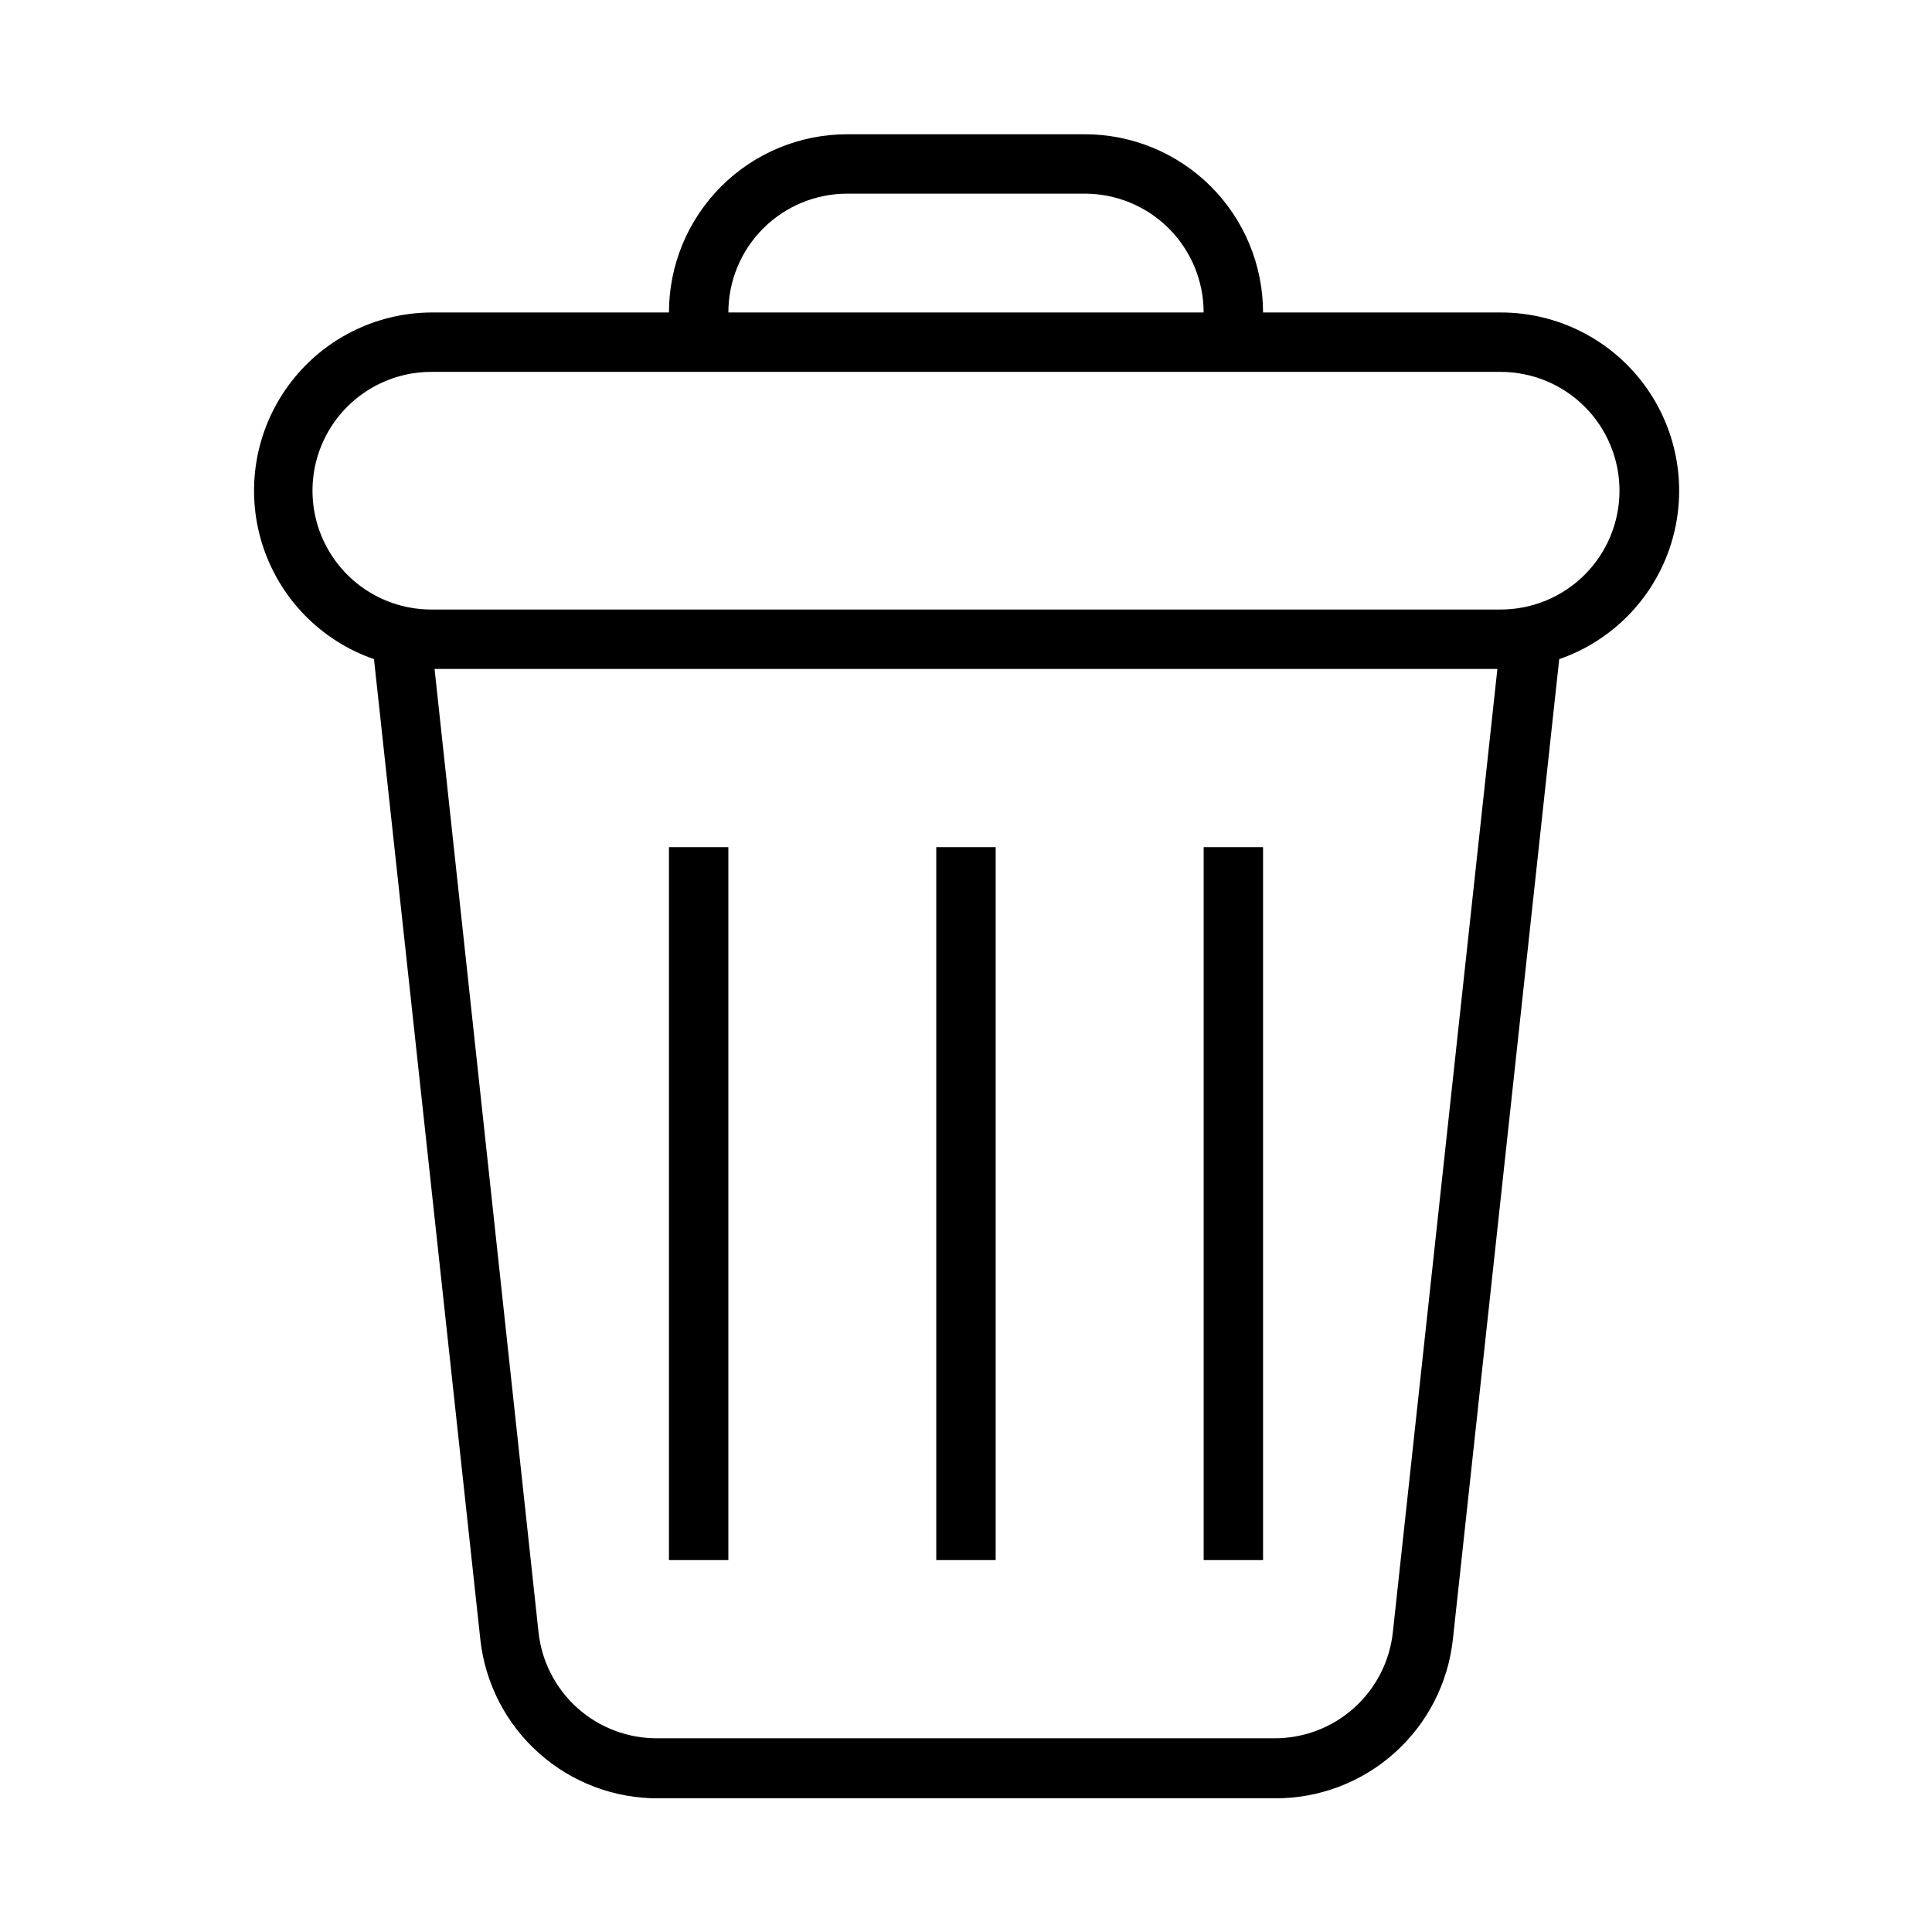
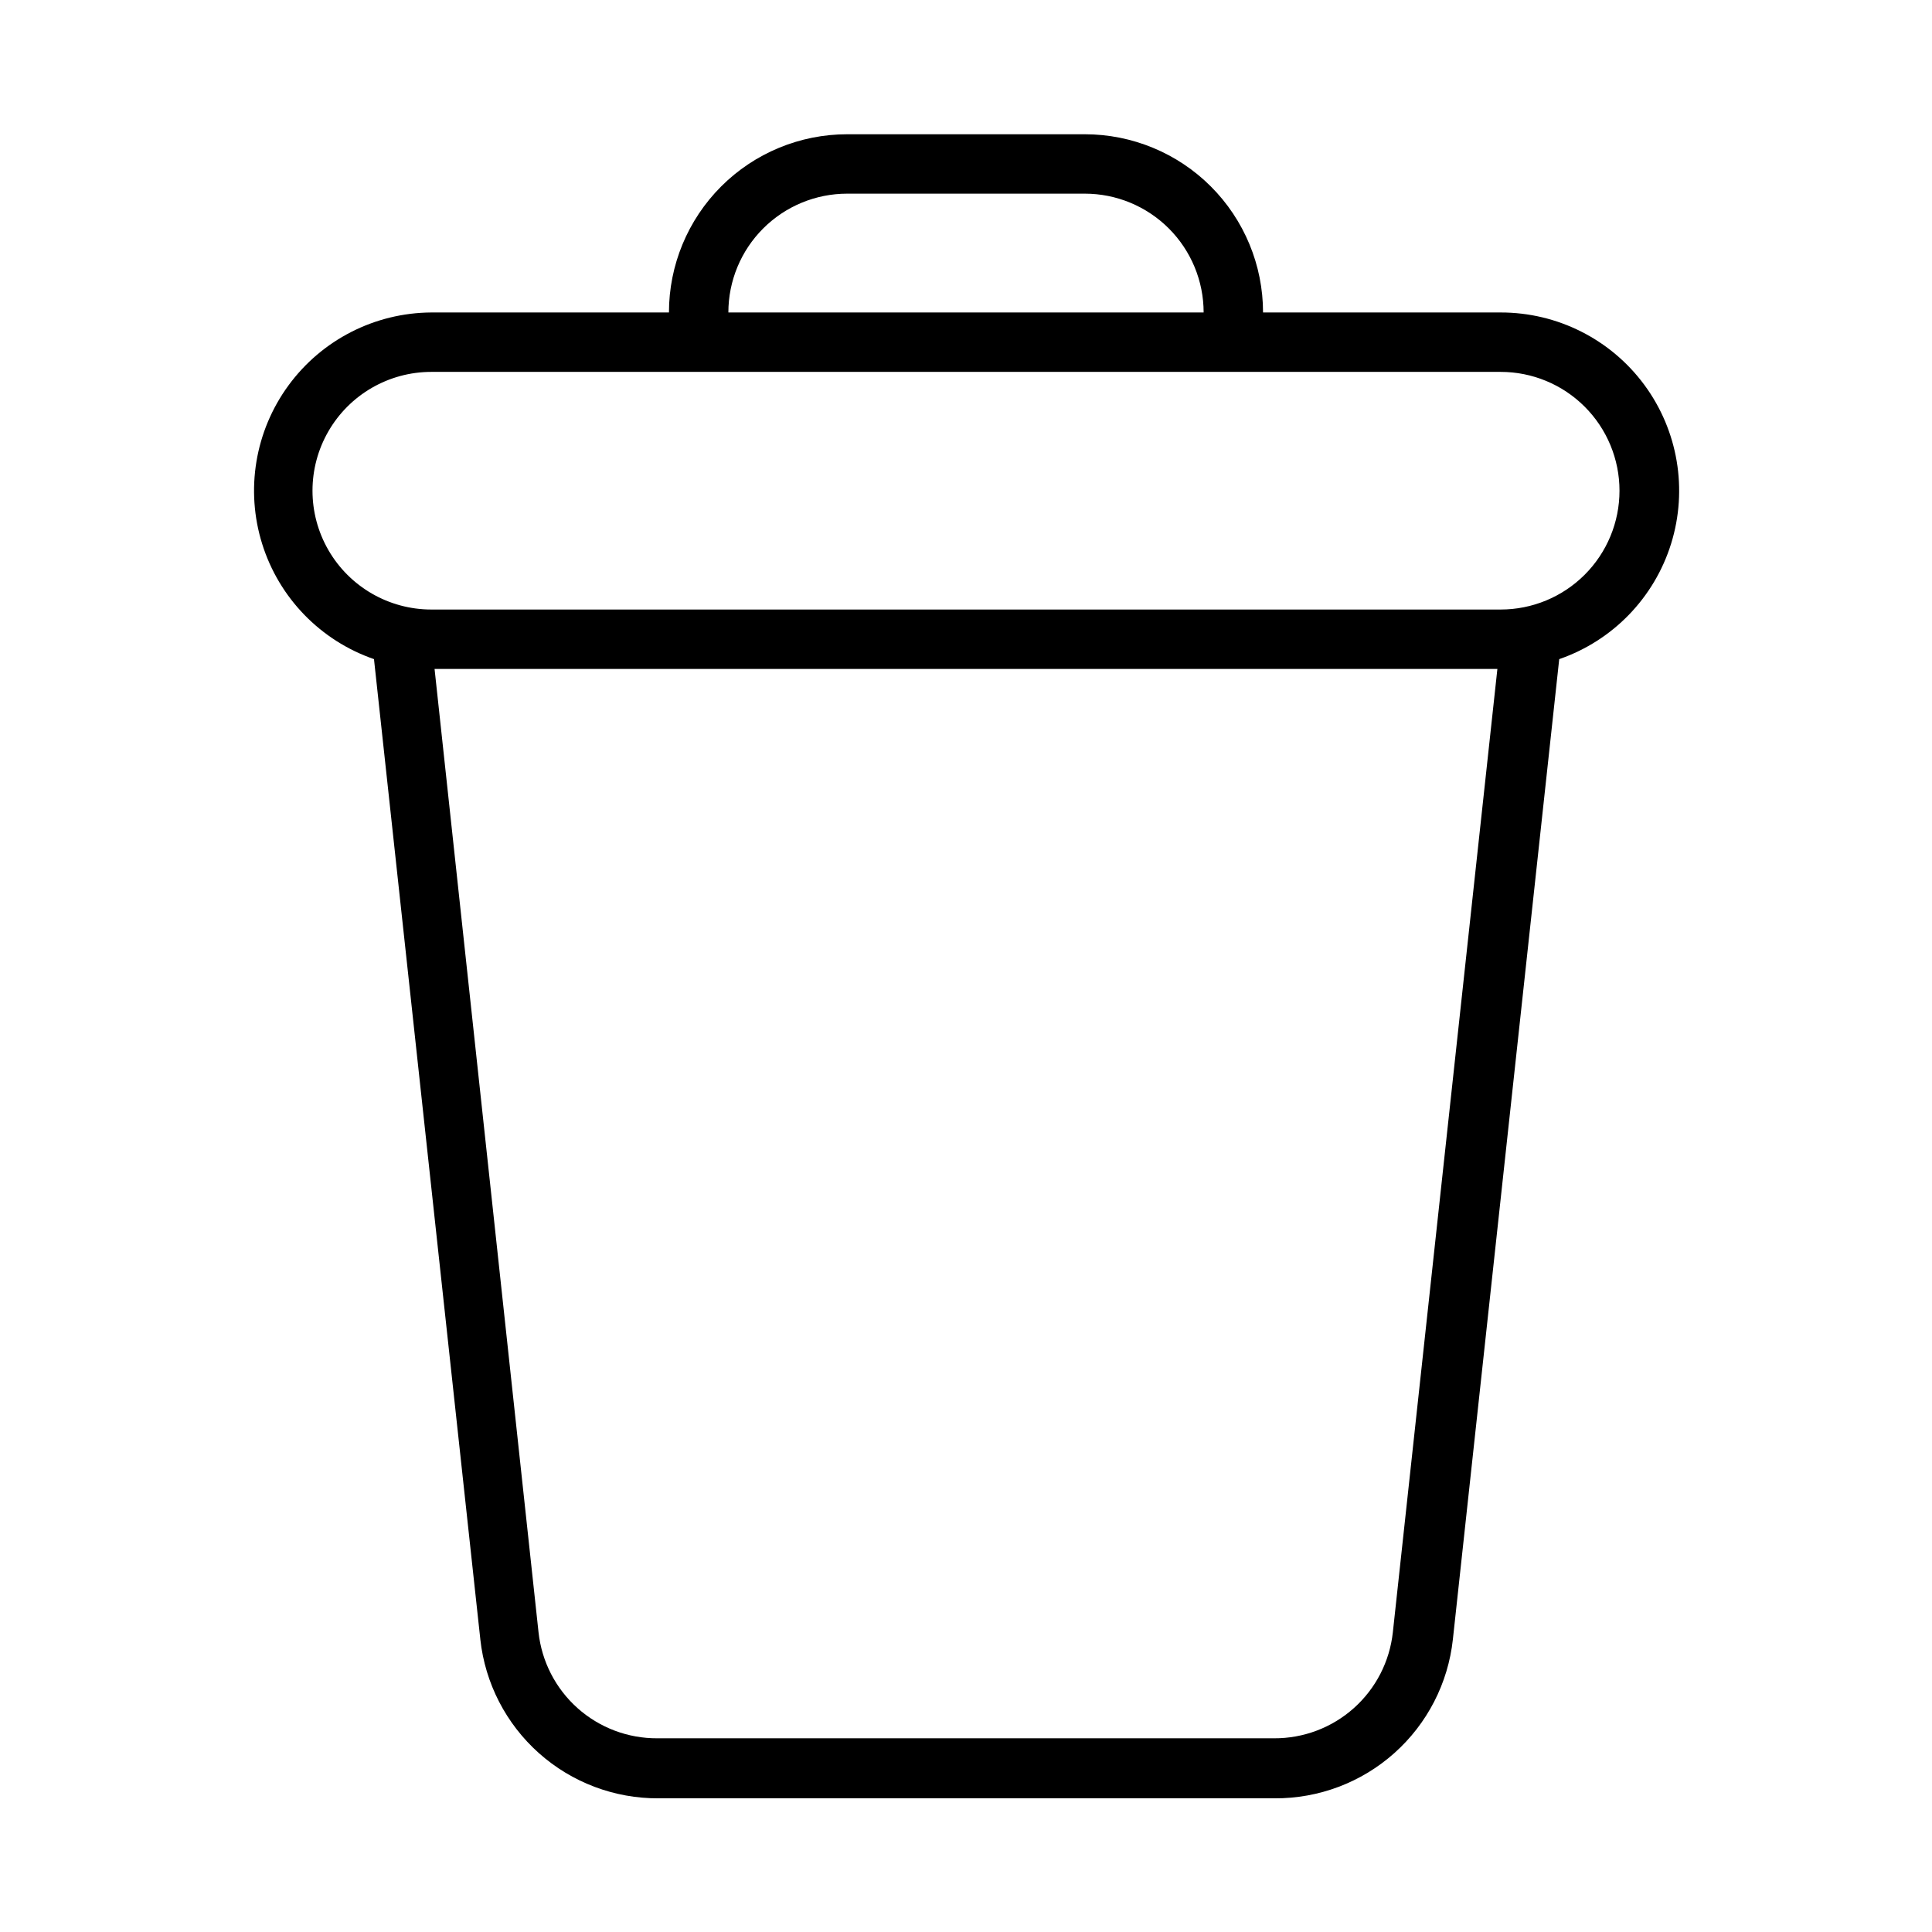
<svg xmlns="http://www.w3.org/2000/svg" fill="#000000" width="800px" height="800px" version="1.1" viewBox="144 144 512 512">
  <g>
    <path d="m478.72 226.81c0-12.523-4.977-24.539-13.832-33.398-8.859-8.855-20.875-13.832-33.398-13.832h-62.977c-12.527 0-24.543 4.977-33.398 13.832-8.859 8.859-13.836 20.875-13.836 33.398h-62.977c-14.984 0.082-29.039 7.266-37.879 19.367-8.844 12.098-11.418 27.672-6.941 41.973 4.473 14.301 15.469 25.629 29.629 30.527l28.184 259.78h-0.004c1.27 11.621 6.797 22.359 15.523 30.137 8.723 7.781 20.023 12.047 31.711 11.98h163.27c11.688 0.066 22.988-4.199 31.711-11.98 8.727-7.777 14.254-18.516 15.52-30.137l28.184-259.78c14.195-4.91 25.207-16.285 29.66-30.629s1.82-29.953-7.098-42.043c-8.914-12.086-23.051-19.211-38.07-19.195zm-110.21-31.488h62.977c8.348 0 16.359 3.32 22.266 9.223 5.902 5.906 9.223 13.914 9.223 22.266h-125.95c0-8.352 3.316-16.359 9.223-22.266 5.902-5.902 13.914-9.223 22.266-9.223zm144.61 381.24c-0.84 7.754-4.523 14.918-10.34 20.109-5.816 5.191-13.352 8.039-21.148 7.996h-163.43c-7.797 0.043-15.332-2.805-21.148-7.996-5.816-5.191-9.5-12.355-10.34-20.109l-27.551-255.29h281.66zm60.062-302.52c0 8.352-3.316 16.359-9.223 22.266-5.906 5.902-13.914 9.223-22.266 9.223h-283.39c-11.25 0-21.645-6.004-27.27-15.746-5.625-9.742-5.625-21.746 0-31.488 5.625-9.742 16.02-15.742 27.27-15.742h283.39c8.352 0 16.359 3.316 22.266 9.223s9.223 13.914 9.223 22.266z" />
-     <path d="m462.98 368.51h15.742v188.93h-15.742z" />
-     <path d="m392.12 368.51h15.742v188.93h-15.742z" />
-     <path d="m321.28 368.51h15.742v188.93h-15.742z" />
  </g>
</svg>